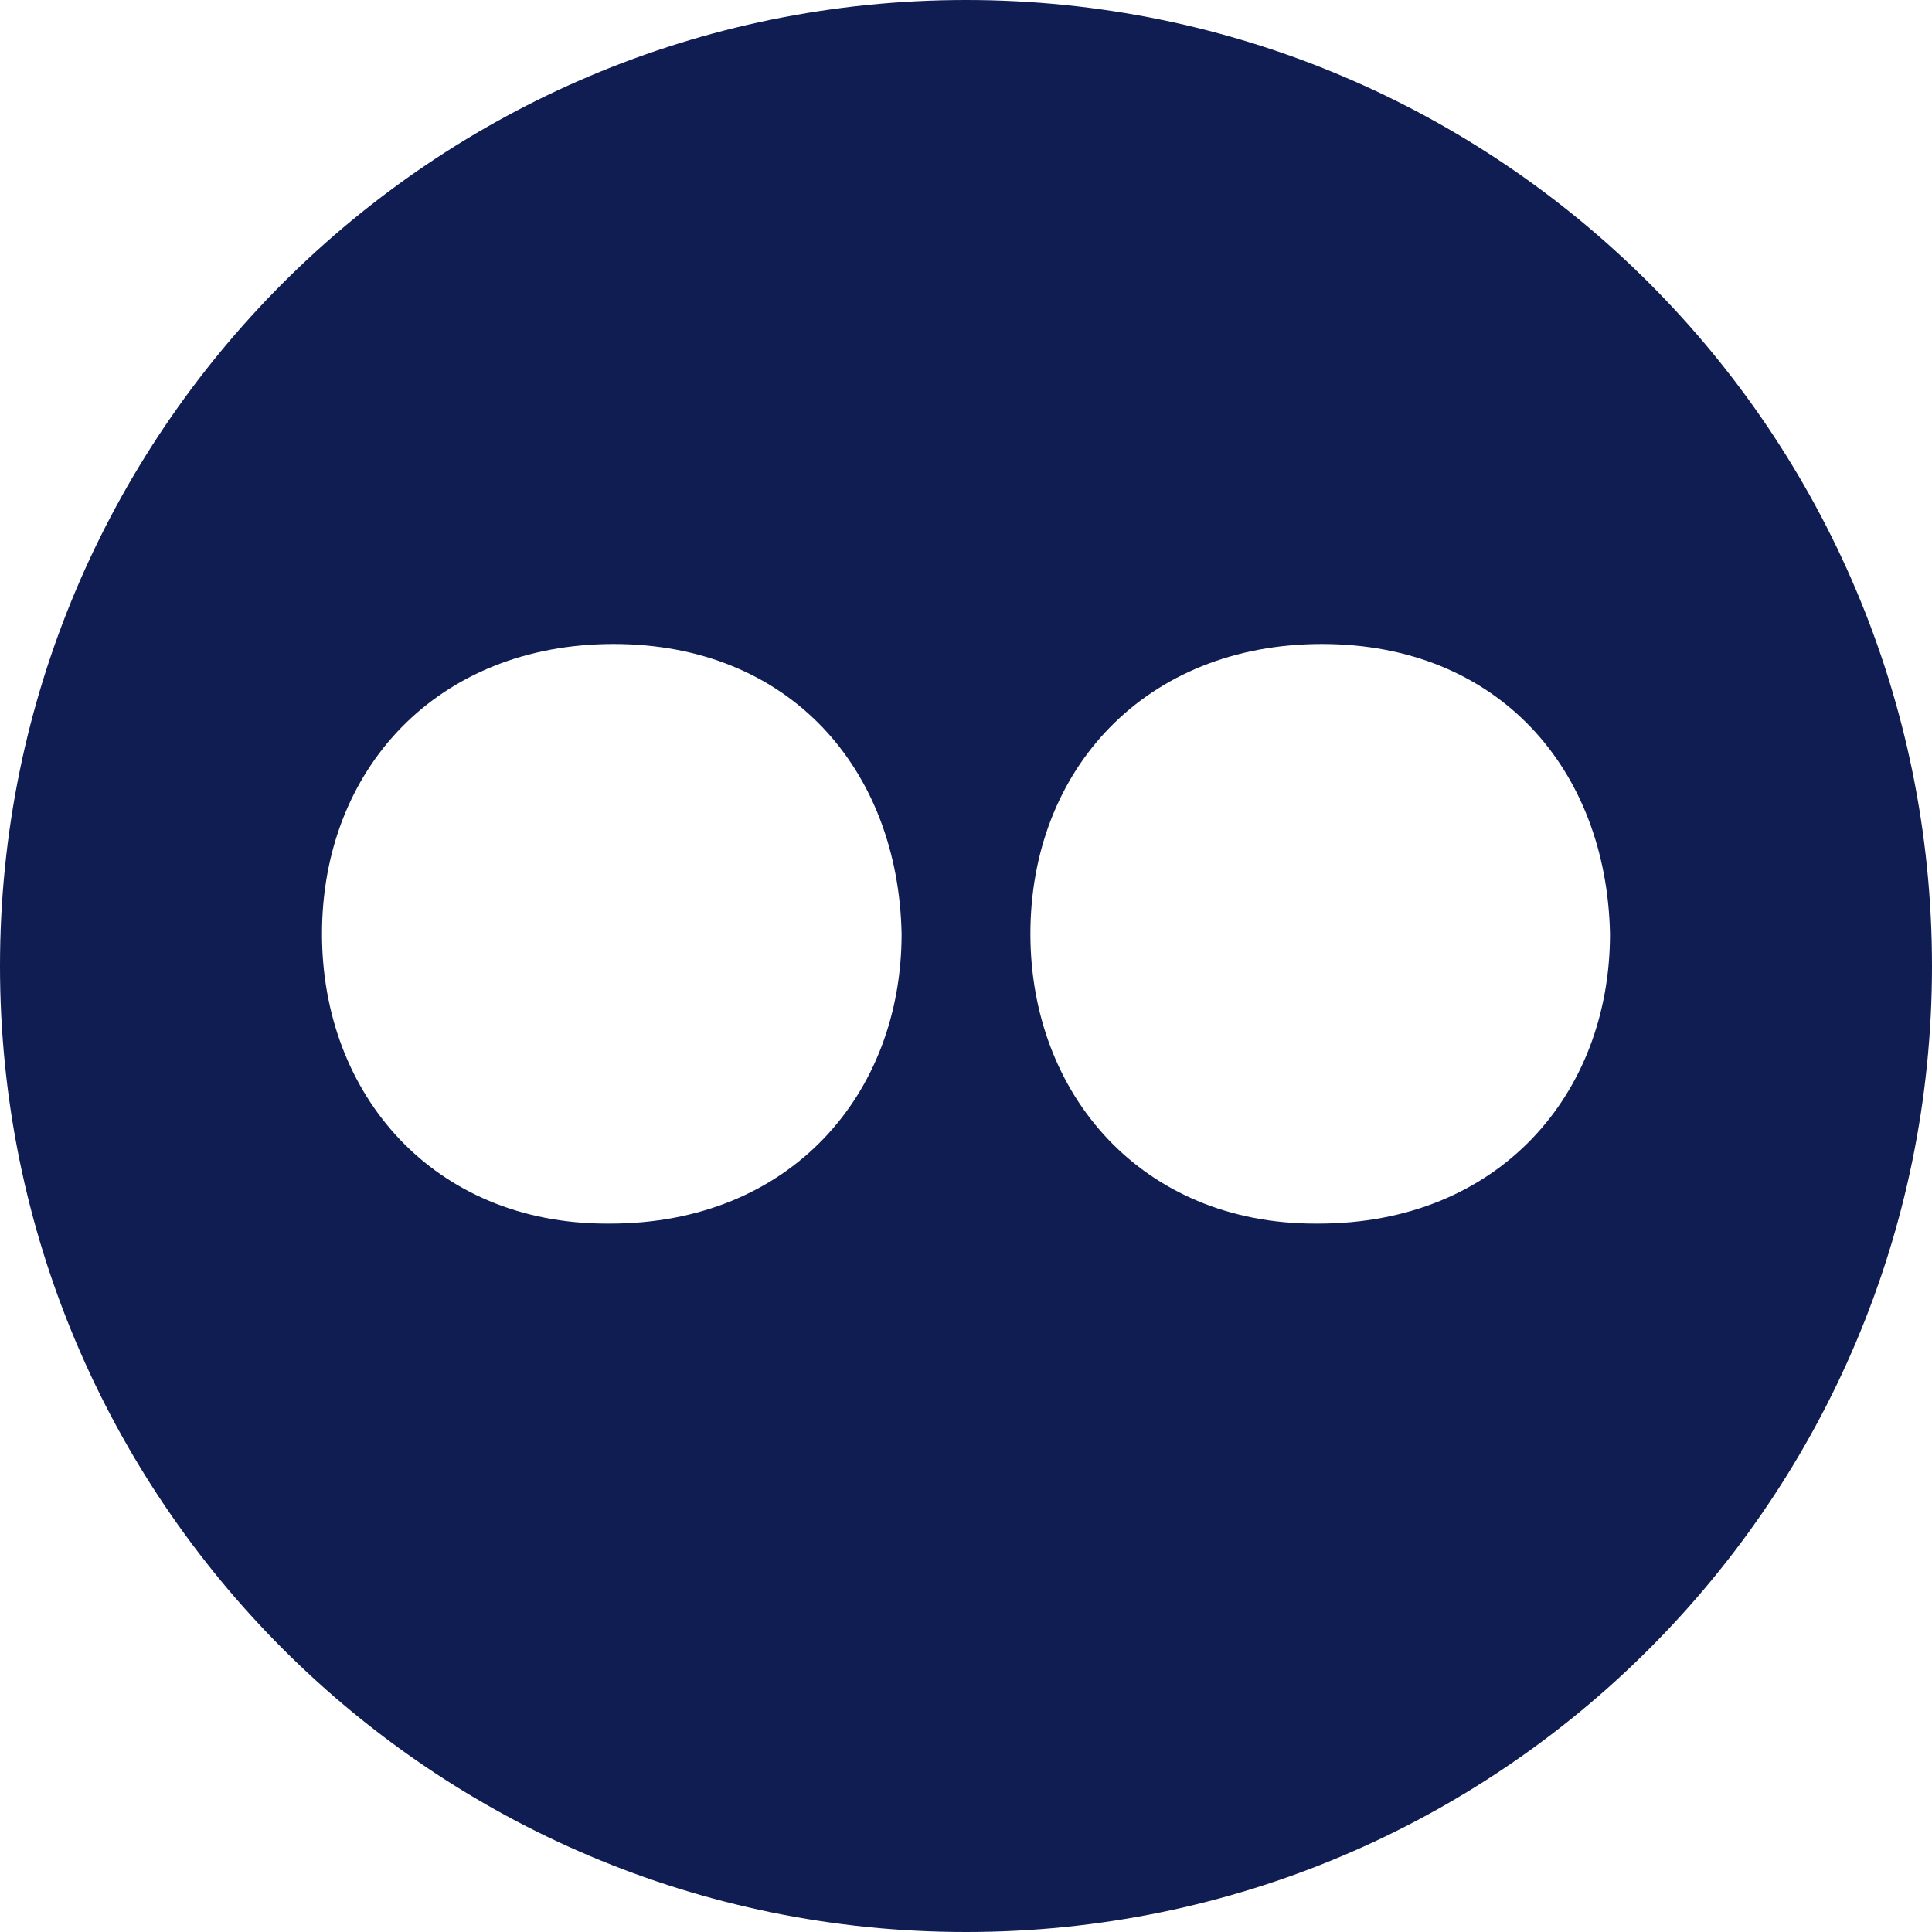
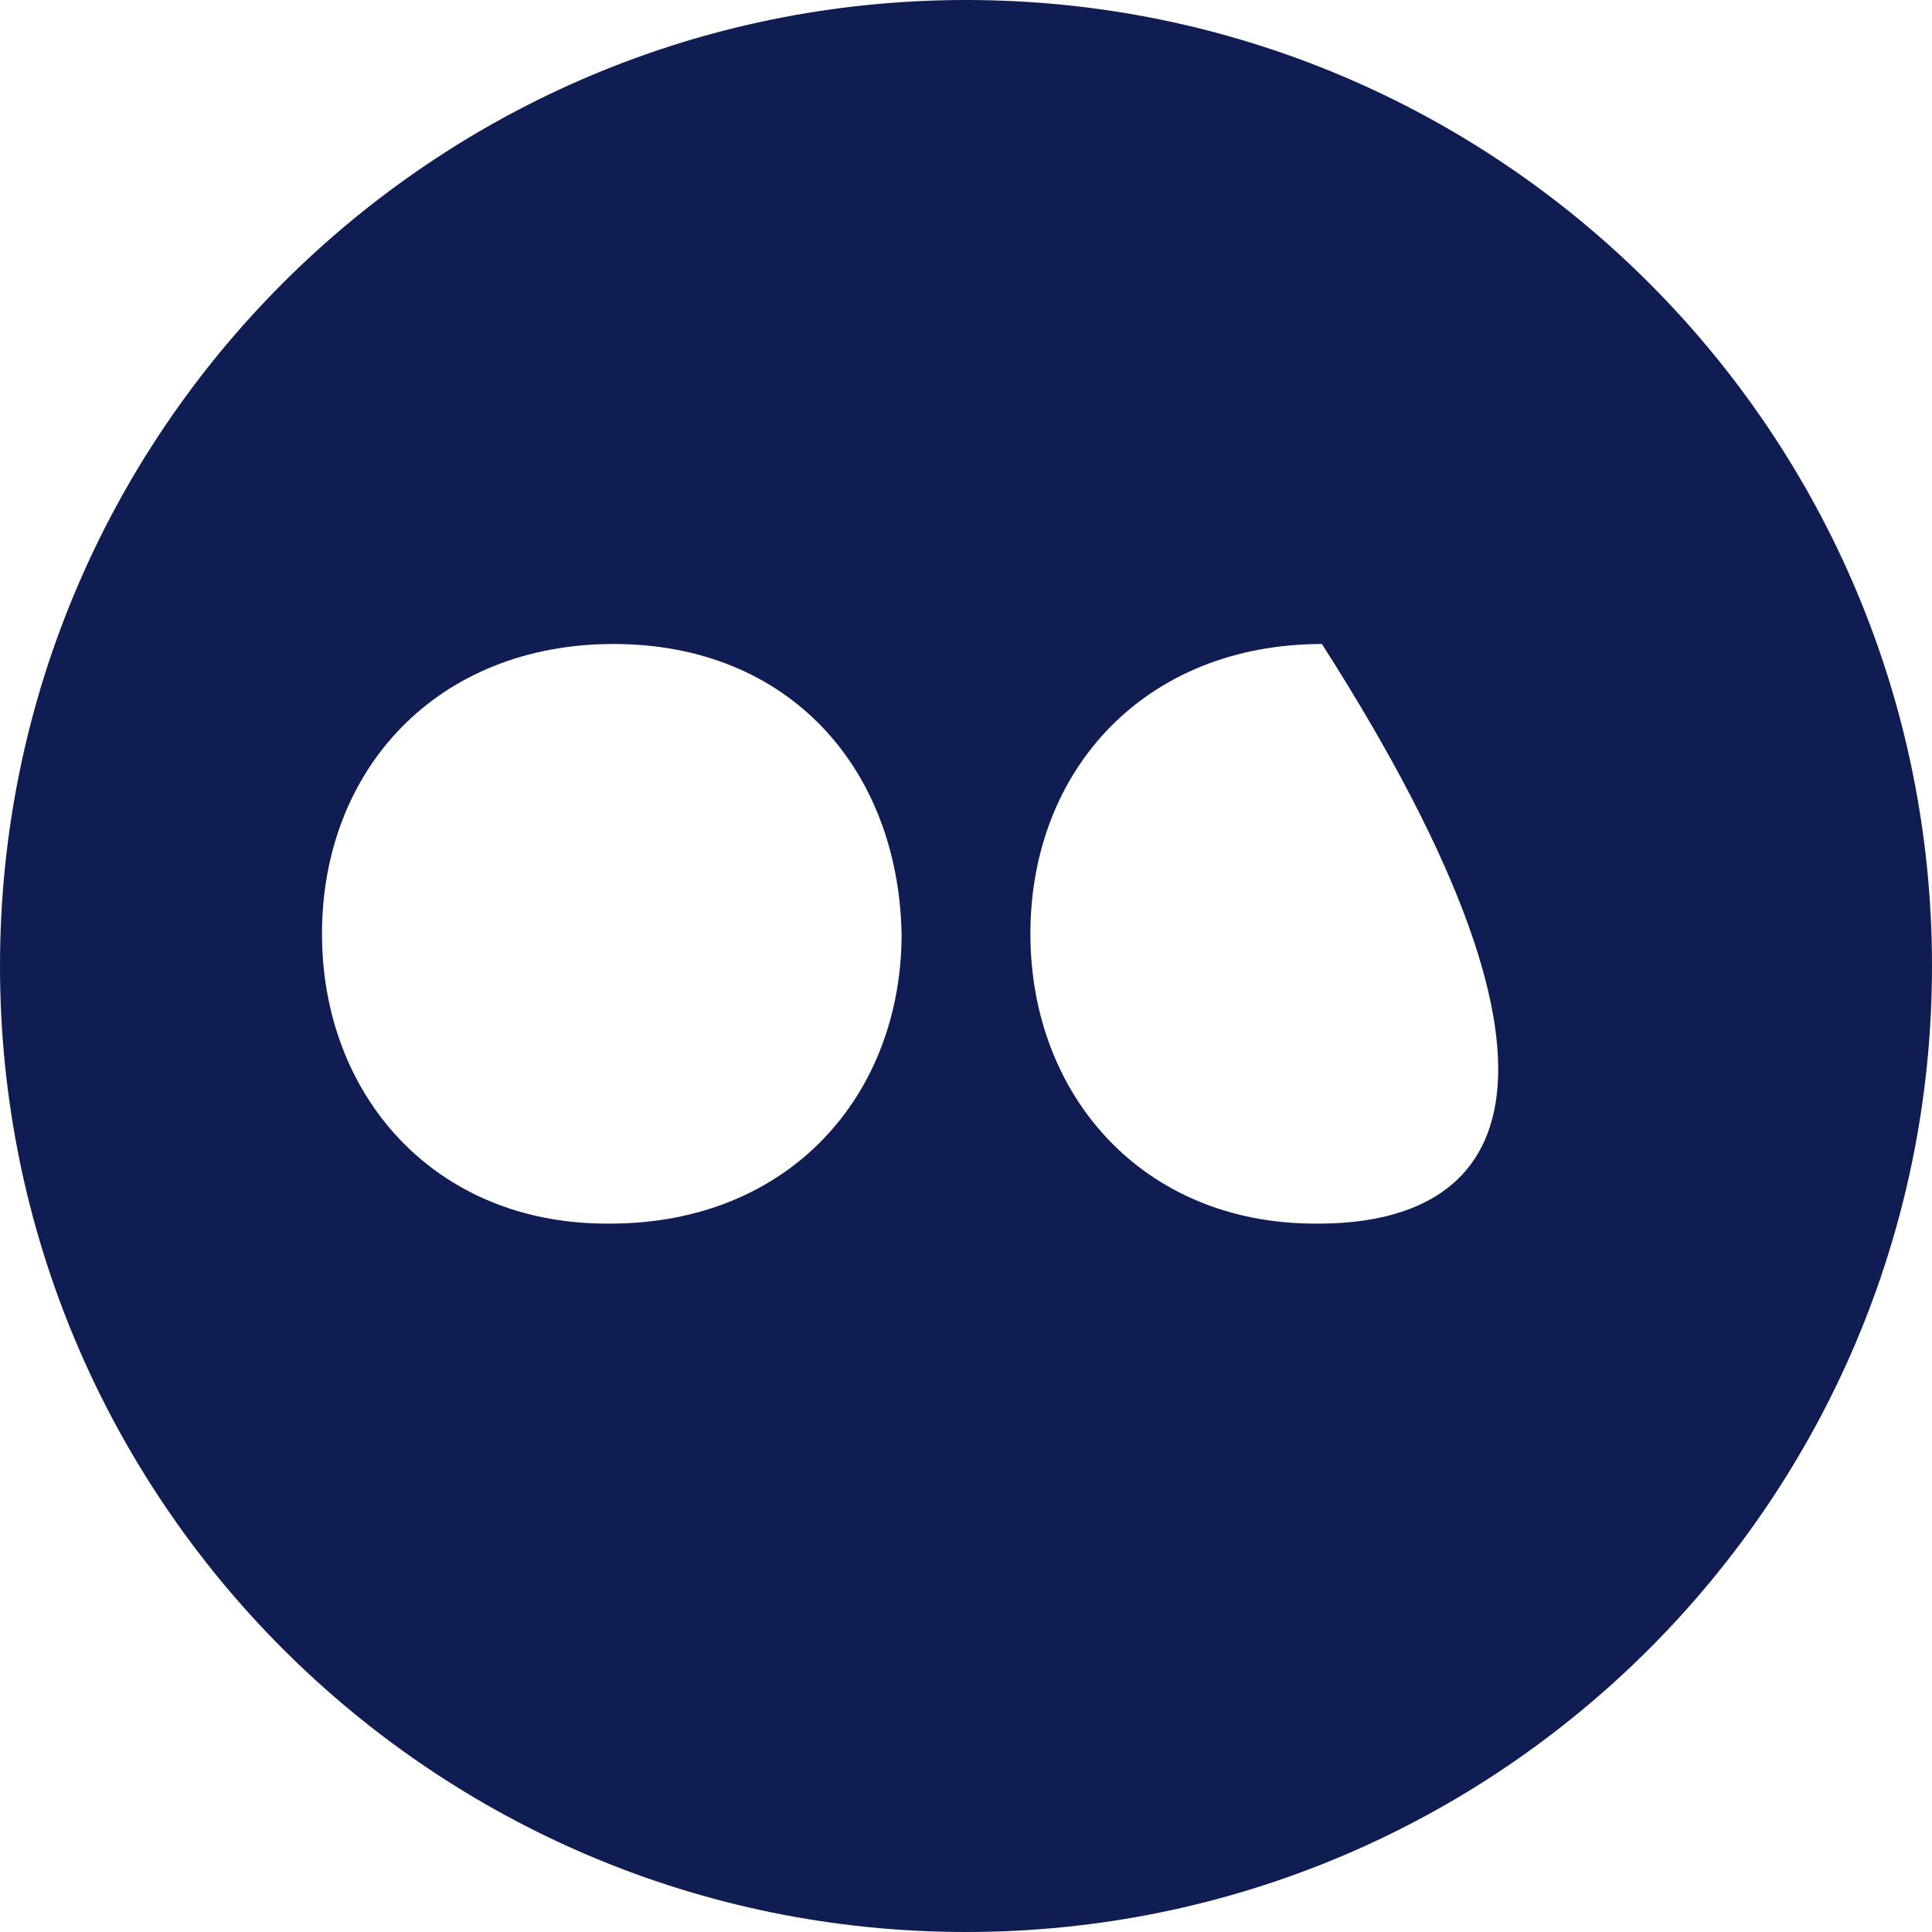
<svg xmlns="http://www.w3.org/2000/svg" width="30px" height="30px" viewBox="0 0 30 30" version="1.1">
  <title>social-flikr</title>
  <g id="Page-1" stroke="none" stroke-width="1" fill="none" fill-rule="evenodd">
    <g id="social-flikr" fill="#0F1D53" fill-rule="nonzero">
-       <path d="M15,0 C6.717,0 0,6.717 0,15 C0,23.283 6.717,30 15,30 C23.283,30 30,23.283 30,15 C30,6.717 23.283,0 15,0 Z M9.473,19 L9.421,19 C6.736,19 5,17 5,14.501 C5,11.945 6.79,10 9.527,10 C12.264,10 13.948,11.945 14,14.501 C14,17 12.264,19 9.473,19 Z M20.473,19 L20.421,19 C17.736,19 16,17 16,14.501 C16,11.945 17.79,10 20.527,10 C23.264,10 24.948,11.945 25,14.501 C25,17 23.264,19 20.473,19 Z" id="Shape" />
+       <path d="M15,0 C6.717,0 0,6.717 0,15 C0,23.283 6.717,30 15,30 C23.283,30 30,23.283 30,15 C30,6.717 23.283,0 15,0 Z M9.473,19 L9.421,19 C6.736,19 5,17 5,14.501 C5,11.945 6.79,10 9.527,10 C12.264,10 13.948,11.945 14,14.501 C14,17 12.264,19 9.473,19 Z M20.473,19 L20.421,19 C17.736,19 16,17 16,14.501 C16,11.945 17.79,10 20.527,10 C25,17 23.264,19 20.473,19 Z" id="Shape" />
    </g>
  </g>
</svg>